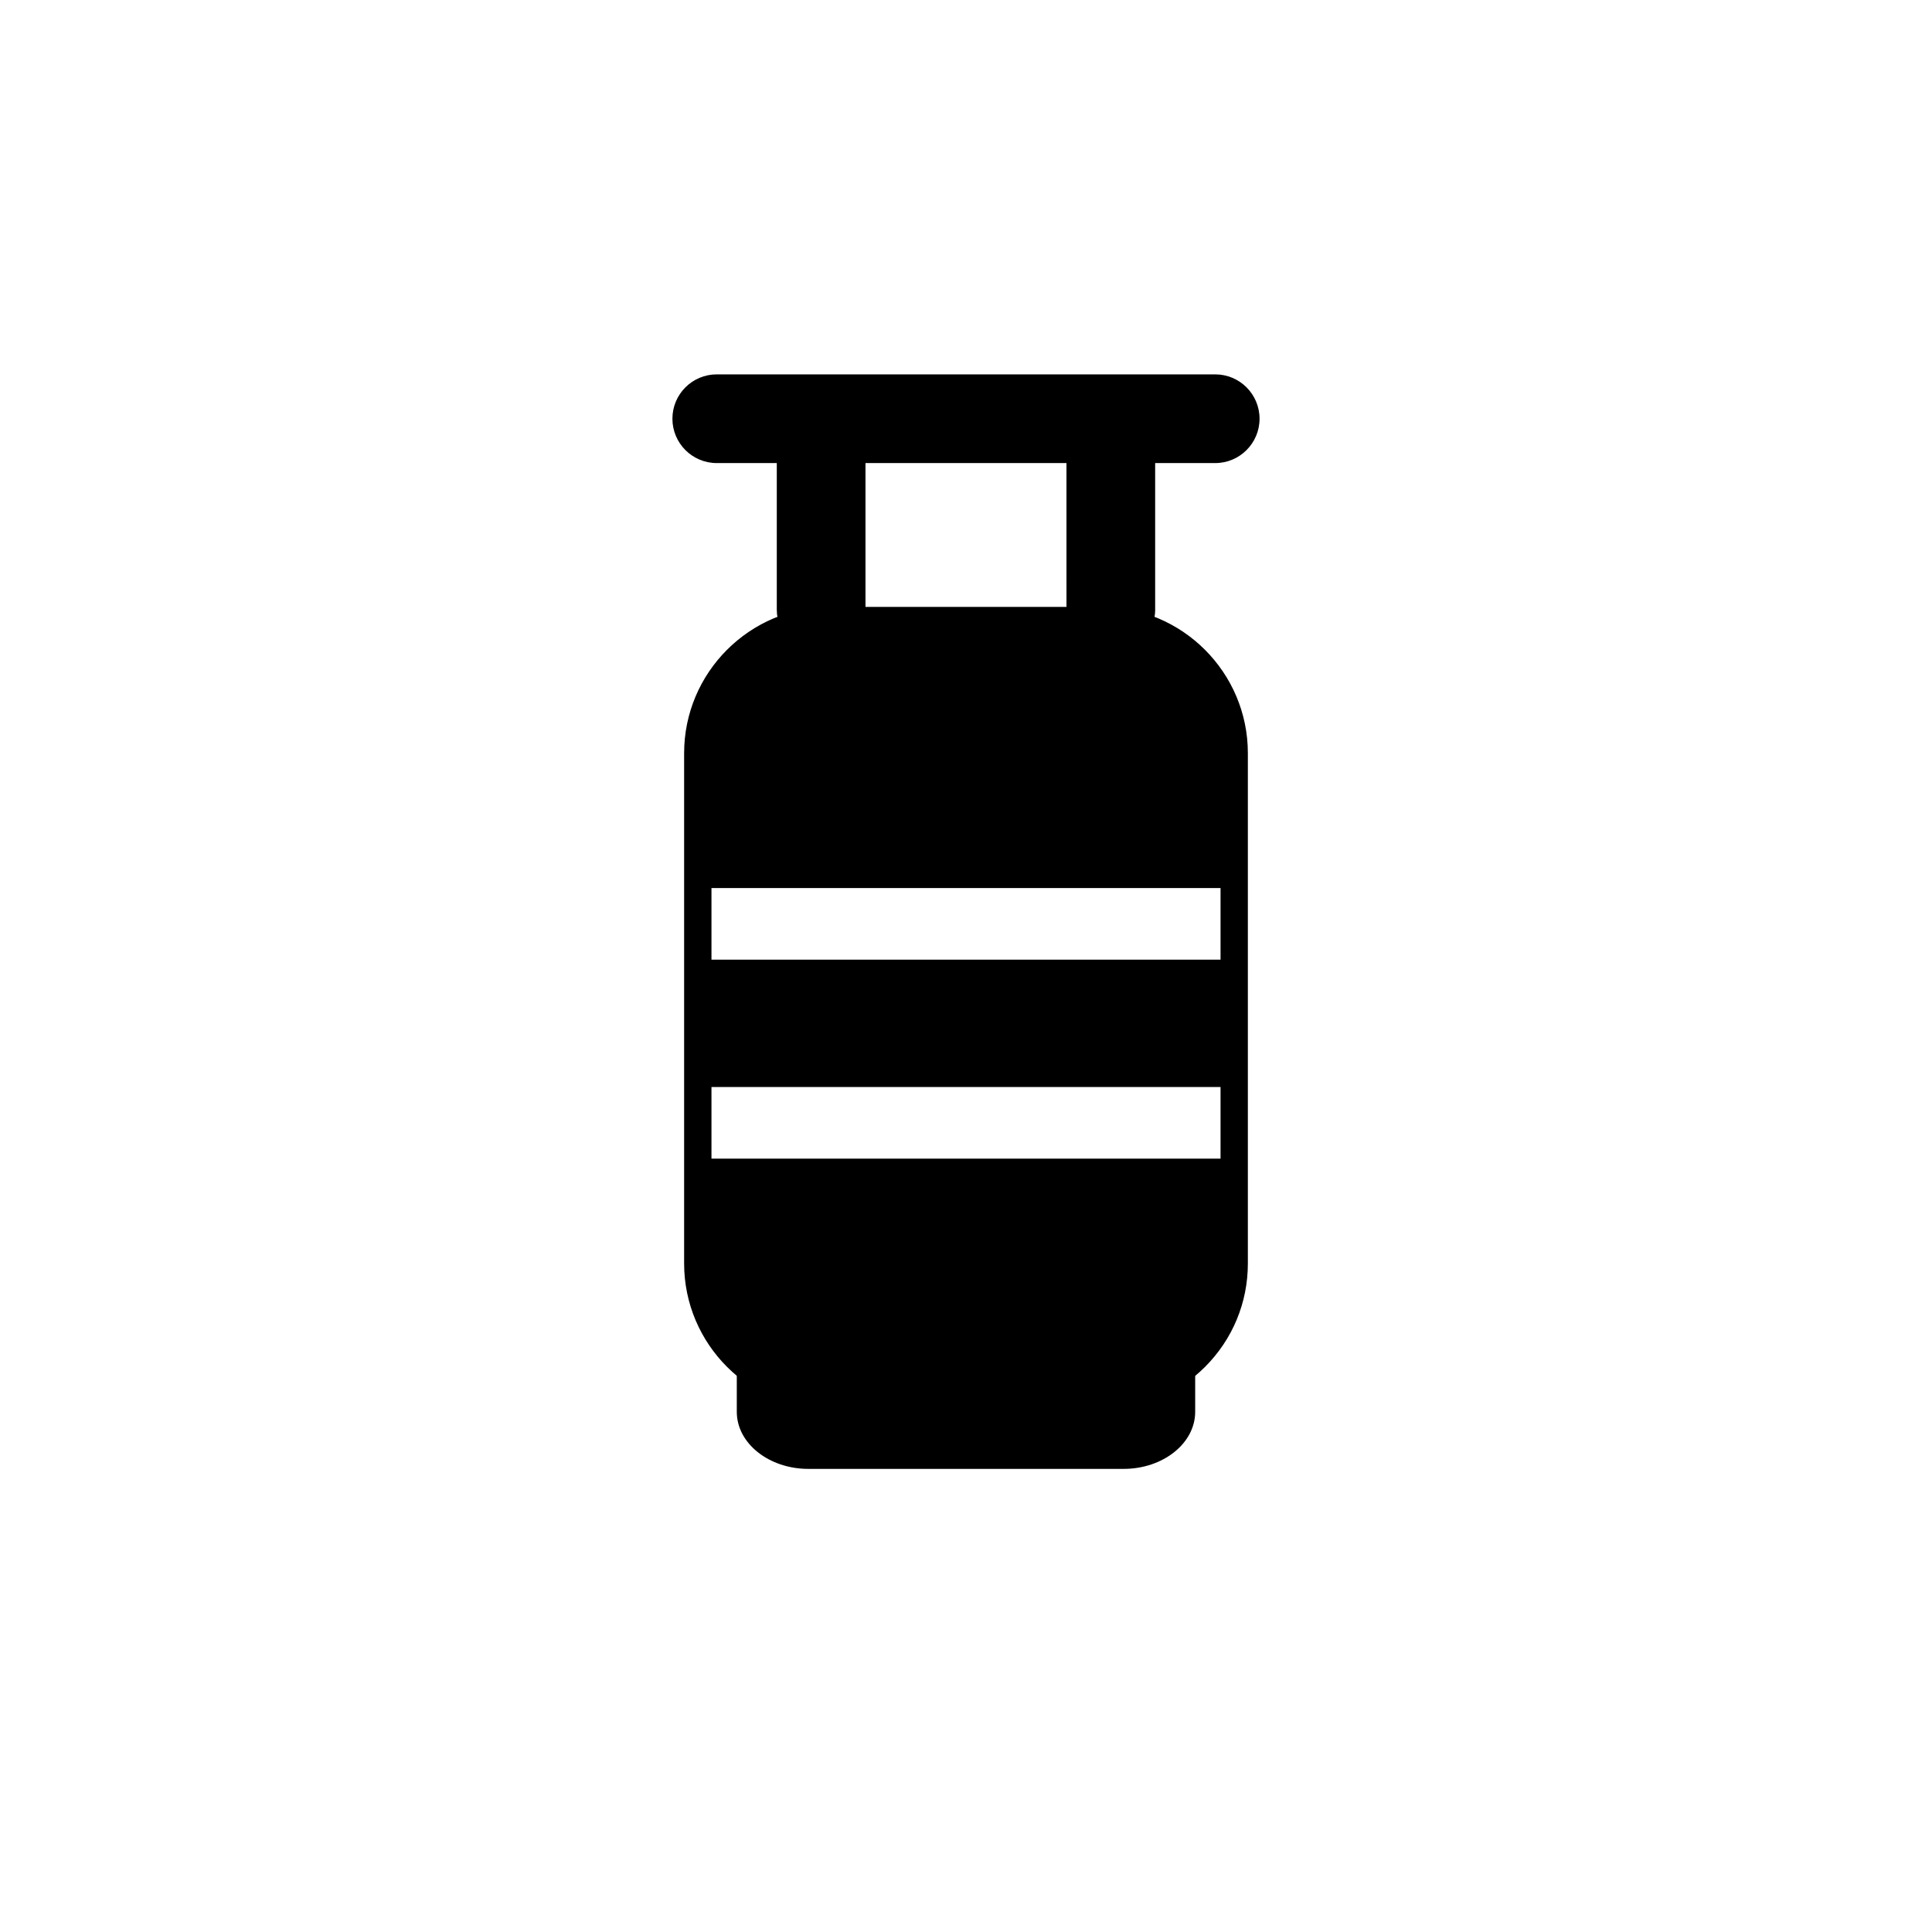
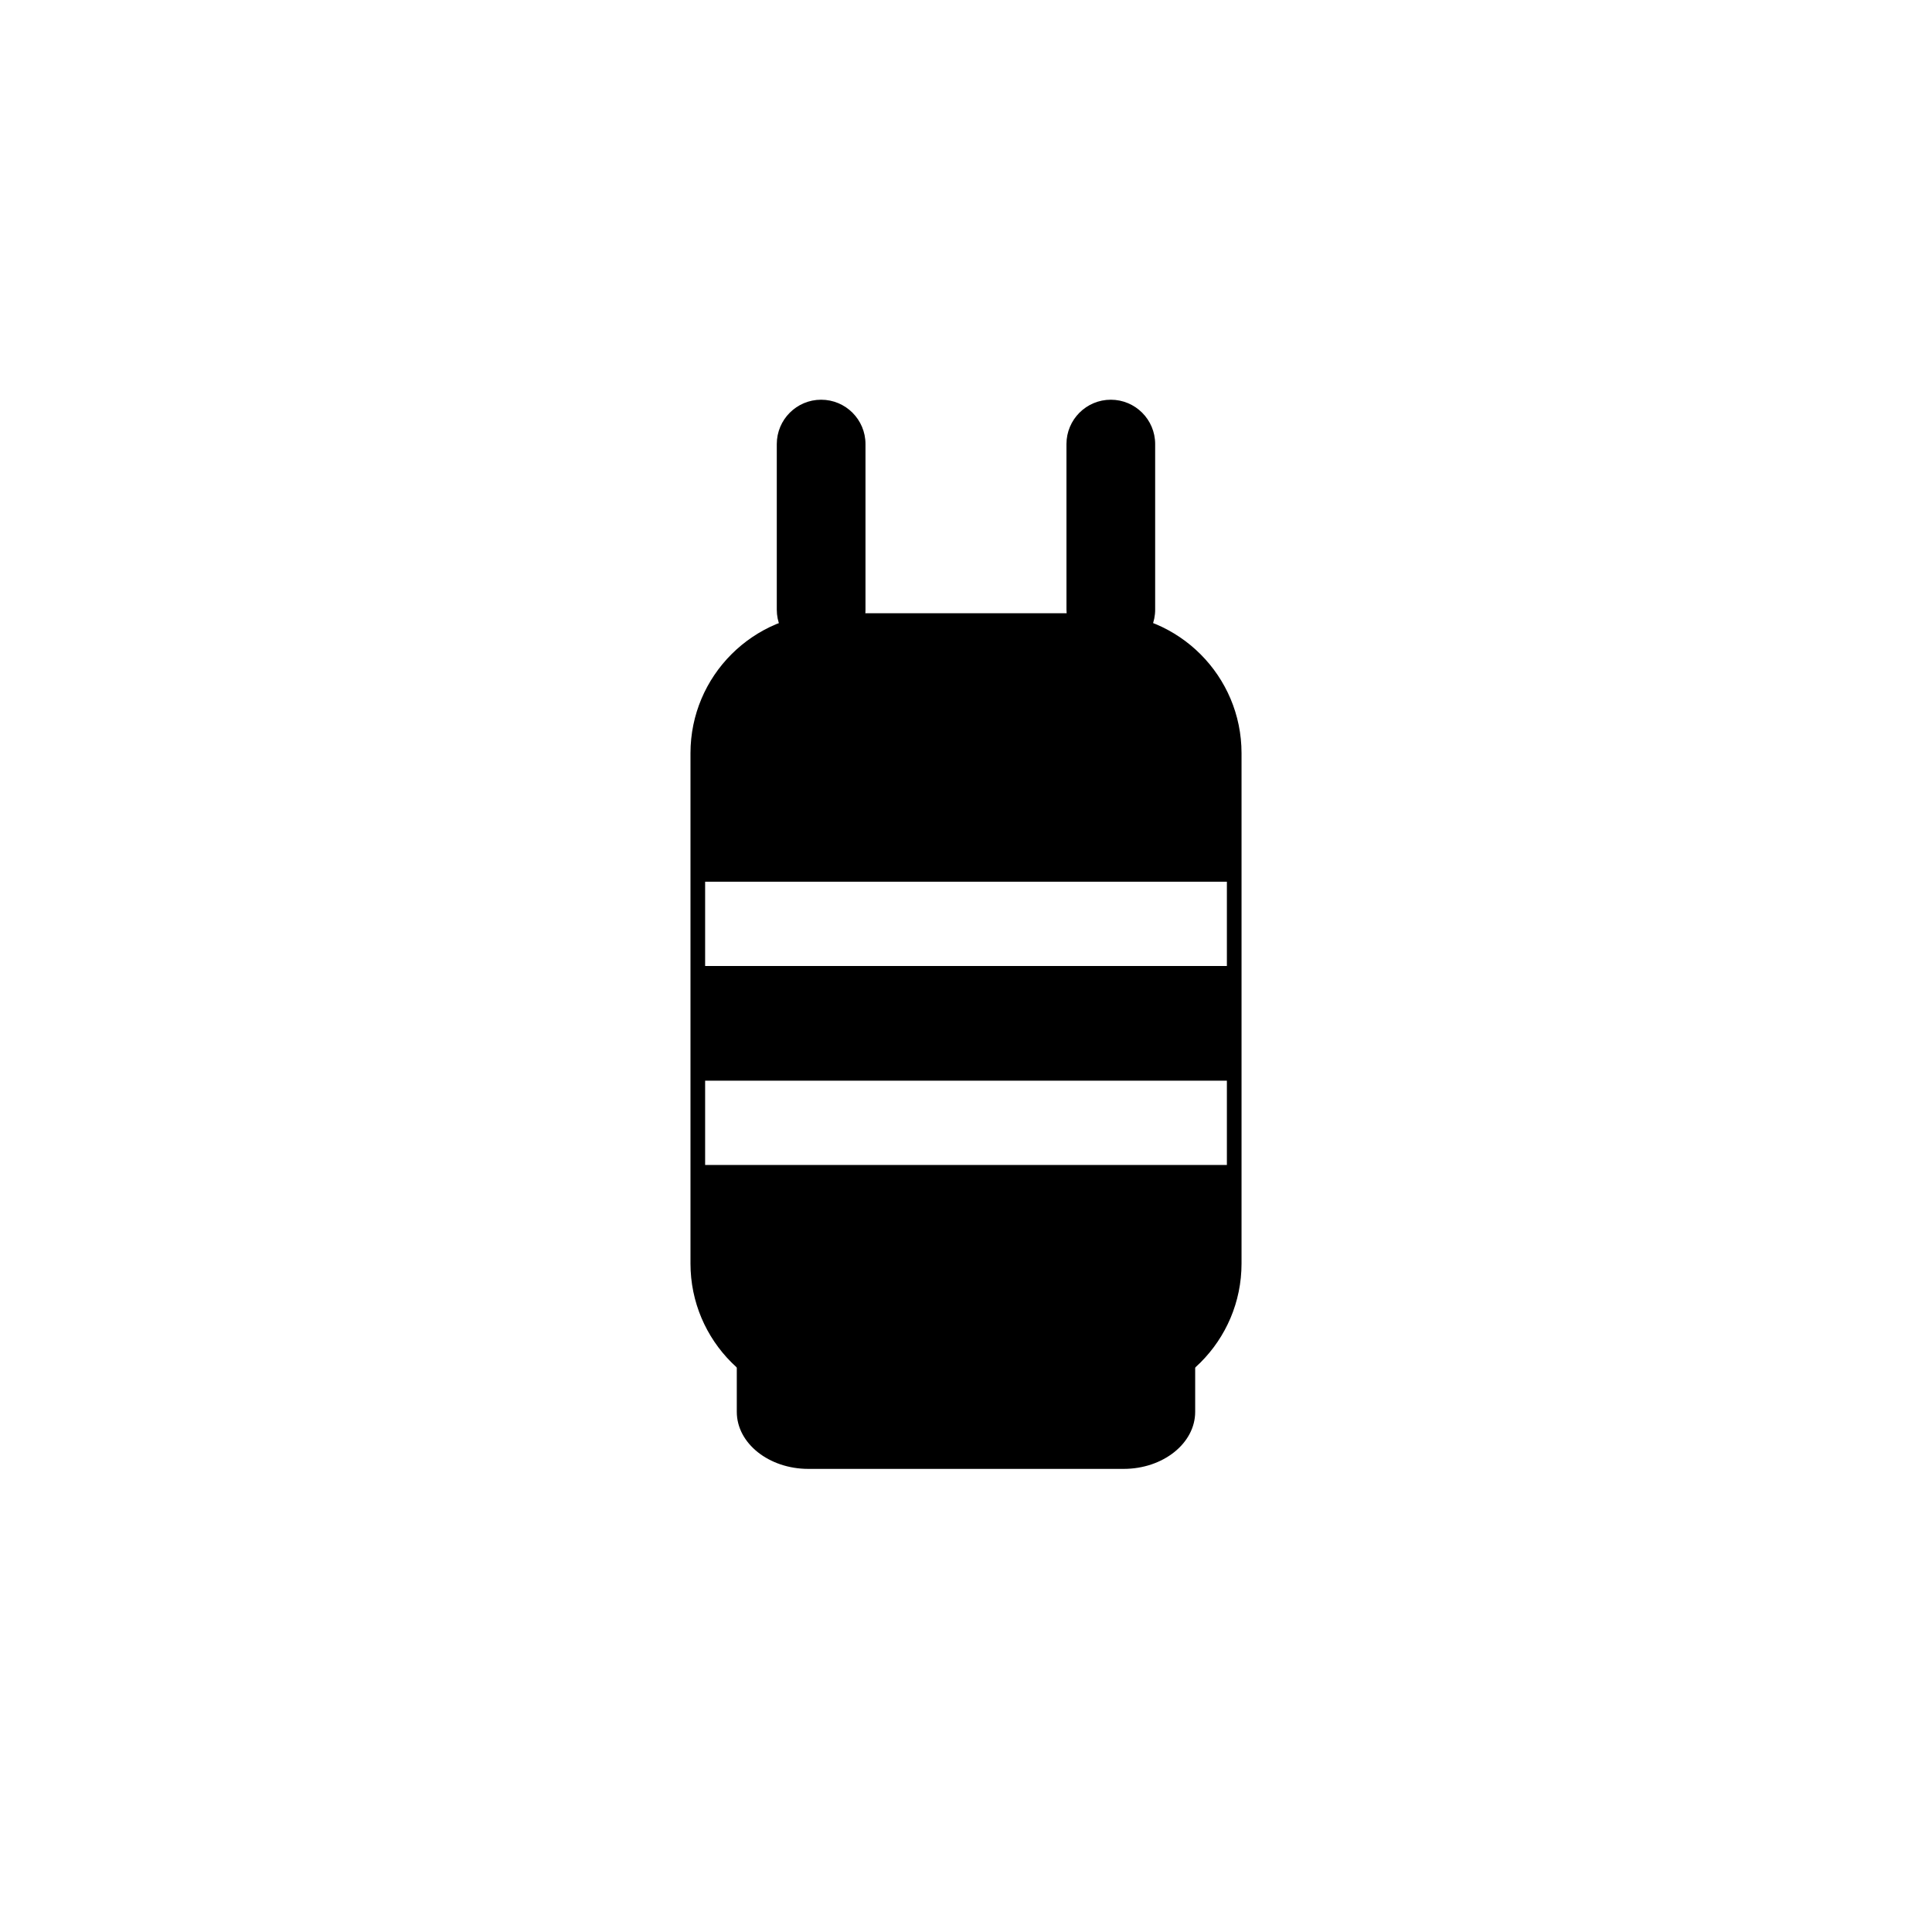
<svg xmlns="http://www.w3.org/2000/svg" fill="#000000" width="800px" height="800px" version="1.1" viewBox="144 144 512 512">
  <g>
    <path d="m459.06 505.84v12.316c0 7.418-7.742 13.434-17.285 13.434h-83.547c-9.547 0-17.285-6.016-17.285-13.434v-12.316" />
    <path d="m441.77 533.27h-83.547c-10.457 0-18.965-6.781-18.965-15.113v-12.316c0-0.926 0.754-1.68 1.68-1.68 0.926 0 1.68 0.754 1.68 1.68v12.316c0 6.481 7 11.754 15.605 11.754h83.547c8.605 0 15.605-5.273 15.605-11.754v-12.316c0-0.926 0.754-1.68 1.68-1.68 0.926 0 1.68 0.754 1.68 1.68v12.316c0 8.336-8.508 15.113-18.965 15.113z" />
    <path d="m438.38 317.32c-6.492 0-11.754-5.262-11.754-11.754l-0.004-43.883c0-6.492 5.262-11.754 11.754-11.754 6.492 0 11.754 5.262 11.754 11.754v43.883c0.004 6.488-5.258 11.754-11.75 11.754z" />
    <path d="m361.61 317.32c-6.492 0-11.754-5.262-11.754-11.754v-43.883c0-6.492 5.262-11.754 11.754-11.754 6.492 0 11.754 5.262 11.754 11.754v43.883c0.004 6.488-5.262 11.754-11.754 11.754z" />
-     <path d="m466.04 266.72h-132.09c-6.492 0-11.754-5.262-11.754-11.754s5.262-11.754 11.754-11.754h132.09c6.492 0 11.754 5.262 11.754 11.754s-5.266 11.754-11.758 11.754z" />
    <path d="m473.02 478.84v-135.23c0-20.477-16.609-37.09-37.09-37.09h-71.859c-20.48 0-37.086 16.613-37.086 37.09v135.23c0 20.48 16.613 37.086 37.086 37.086h71.863c20.48 0 37.086-16.605 37.086-37.082zm-3.883-26.105h-138.27v-22.34h138.27zm0-52.73h-138.27v-22.34h138.27z" />
-     <path d="m435.93 517.6h-71.863c-21.375 0-38.766-17.391-38.766-38.766v-135.23c0-21.379 17.391-38.77 38.766-38.77h71.859c21.379 0 38.77 17.391 38.77 38.77v135.23c0 10.355-4.031 20.09-11.352 27.41-7.324 7.324-17.059 11.355-27.414 11.355zm-71.863-209.4c-19.523 0-35.406 15.887-35.406 35.41v135.23c0 19.523 15.883 35.406 35.406 35.406h71.863c19.523 0 35.406-15.883 35.406-35.406v-135.23c0-19.523-15.883-35.41-35.41-35.41zm105.07 146.21h-138.27c-0.926 0-1.68-0.754-1.68-1.68v-22.34c0-0.926 0.754-1.68 1.68-1.68h138.27c0.926 0 1.68 0.754 1.68 1.68l-0.004 22.34c0 0.93-0.75 1.68-1.68 1.68zm-136.59-3.359h134.91v-18.98h-134.91zm136.59-49.371h-138.27c-0.926 0-1.68-0.754-1.68-1.68v-22.34c0-0.926 0.754-1.68 1.68-1.68h138.27c0.926 0 1.68 0.754 1.68 1.68l-0.004 22.34c0 0.926-0.75 1.68-1.68 1.68zm-136.59-3.359h134.91v-18.98h-134.91z" />
  </g>
</svg>